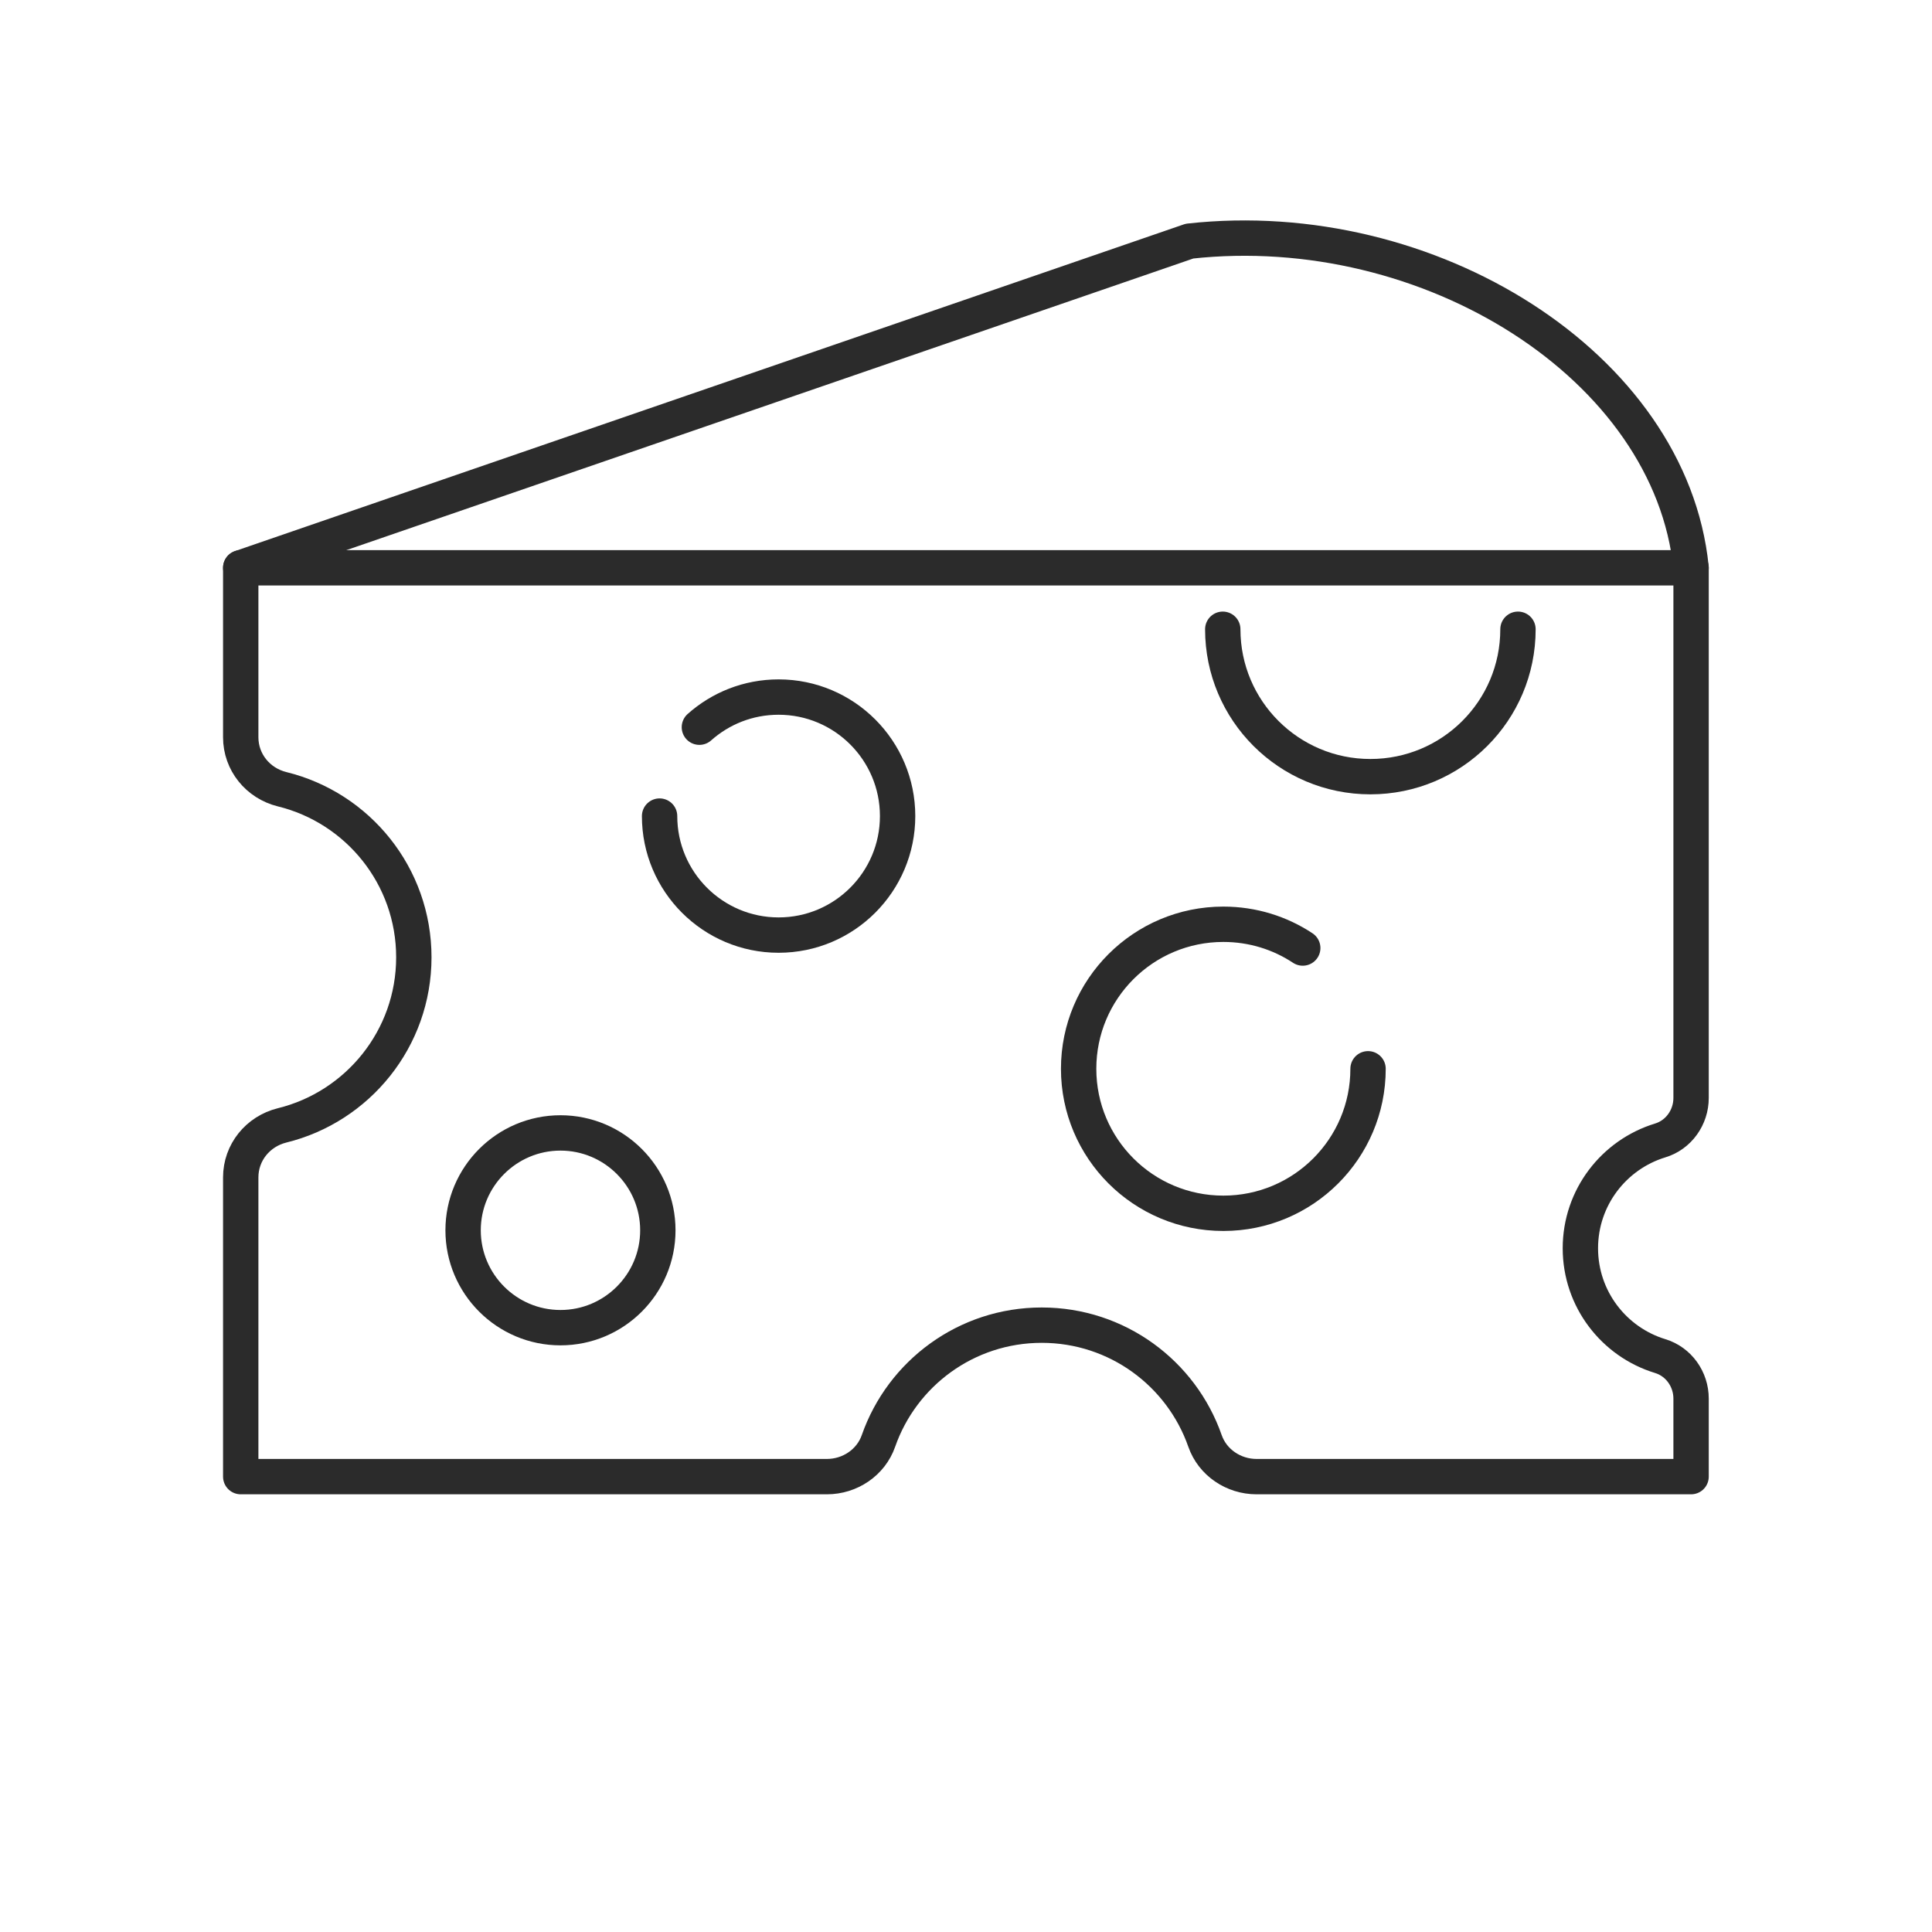
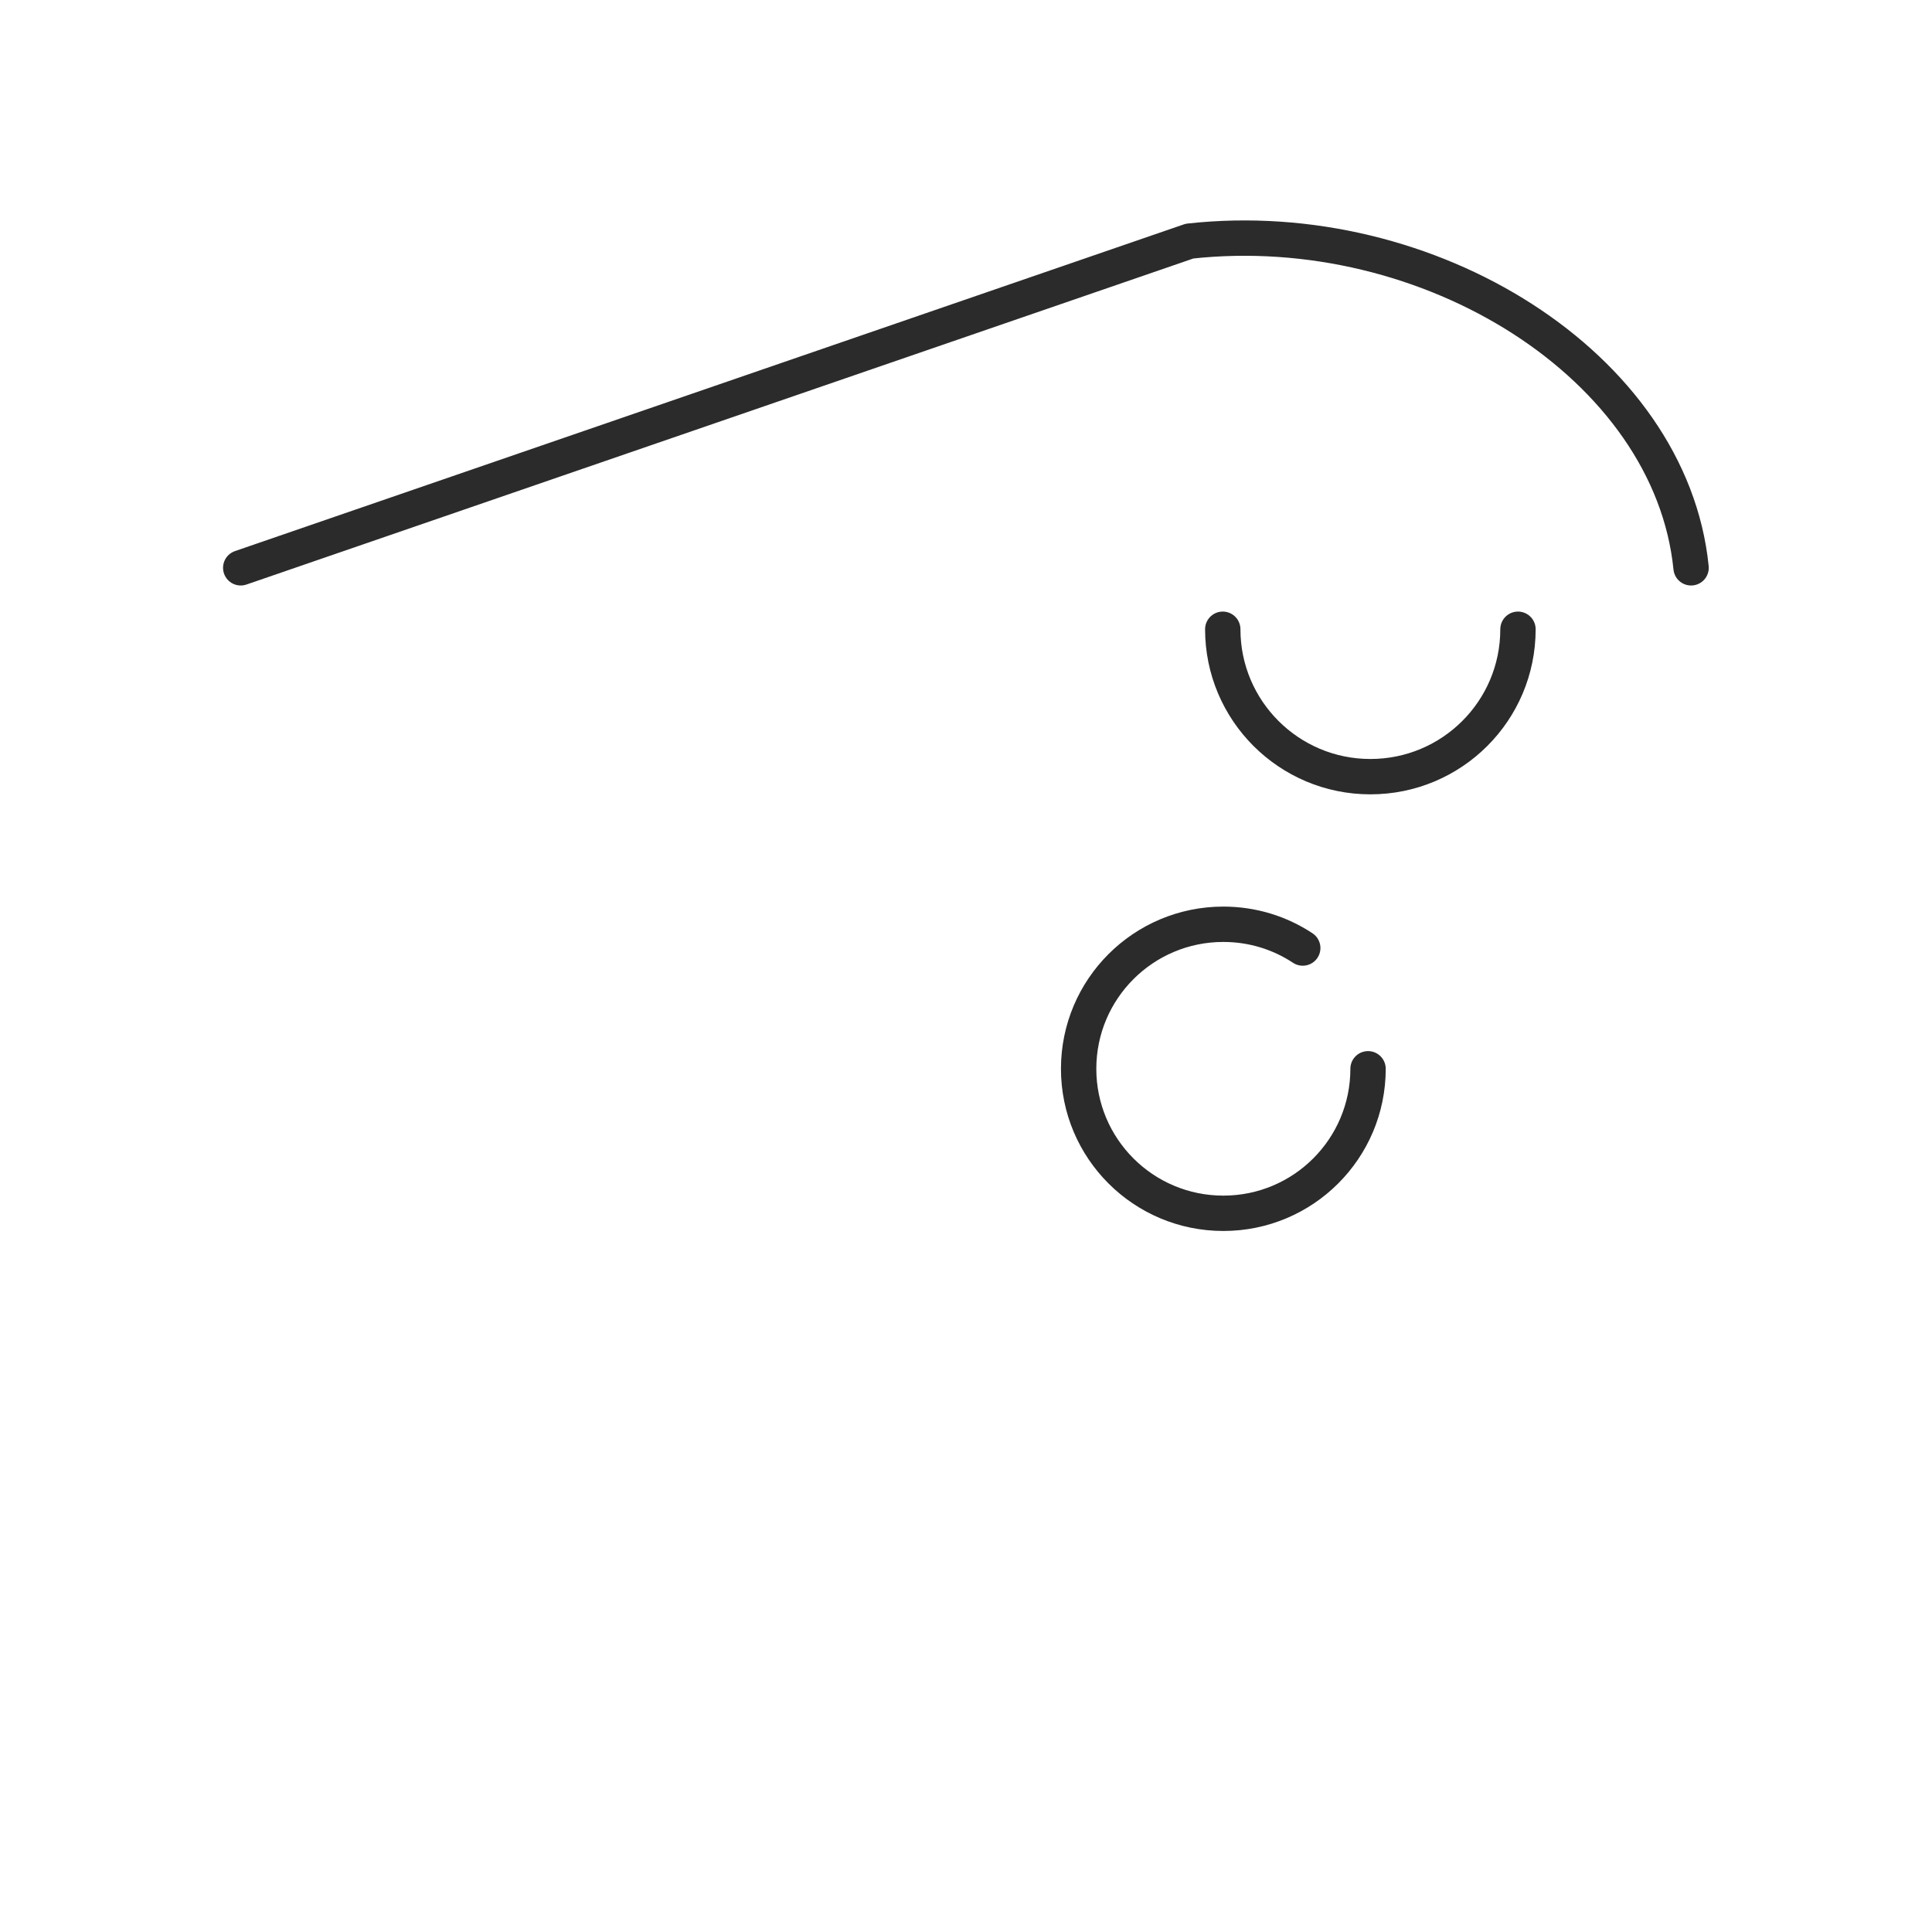
<svg xmlns="http://www.w3.org/2000/svg" id="Layer_1" data-name="Layer 1" viewBox="0 0 100 100">
  <defs>
    <style>      .cls-1 {        fill: none;        stroke: #2b2b2b;        stroke-linecap: round;        stroke-linejoin: round;        stroke-width: 1.83px;      }    </style>
  </defs>
  <g>
    <path class="cls-1" d="M12.46,29.39L61.57,12.48c12.4-1.37,24.91,6.47,25.96,16.91h0" />
-     <path class="cls-1" d="M36.2,37.64c1.09-.97,2.52-1.56,4.1-1.56,3.4,0,6.16,2.76,6.16,6.16s-2.76,6.16-6.16,6.16-6.16-2.76-6.16-6.16" />
    <path class="cls-1" d="M78.57,32.57c0,4.22-3.42,7.63-7.64,7.63s-7.64-3.42-7.64-7.63" />
    <path class="cls-1" d="M70.81,55.32c0,4.13-3.35,7.48-7.49,7.48s-7.49-3.35-7.49-7.48,3.35-7.48,7.49-7.48c1.52,0,2.93.45,4.11,1.23" />
-     <path class="cls-1" d="M34.05,63.68c0,2.78-2.26,5.04-5.04,5.04s-5.04-2.26-5.04-5.04,2.26-5.04,5.04-5.04,5.04,2.26,5.04,5.04Z" />
  </g>
-   <path class="cls-1" d="M81.8,64.61c0-2.63,1.74-4.85,4.13-5.58.96-.29,1.6-1.2,1.6-2.2v-27.44H12.46v8.77c0,1.29.89,2.38,2.14,2.69,3.92.96,6.82,4.49,6.82,8.7s-2.91,7.74-6.82,8.7c-1.25.31-2.14,1.4-2.14,2.69v15.49h30.34c1.19,0,2.28-.73,2.67-1.85,1.22-3.49,4.54-5.99,8.45-5.99s7.23,2.5,8.45,5.99c.39,1.12,1.48,1.85,2.67,1.85h22.49v-4.04c0-1-.64-1.91-1.6-2.2-2.39-.73-4.13-2.95-4.13-5.58Z" />
</svg>